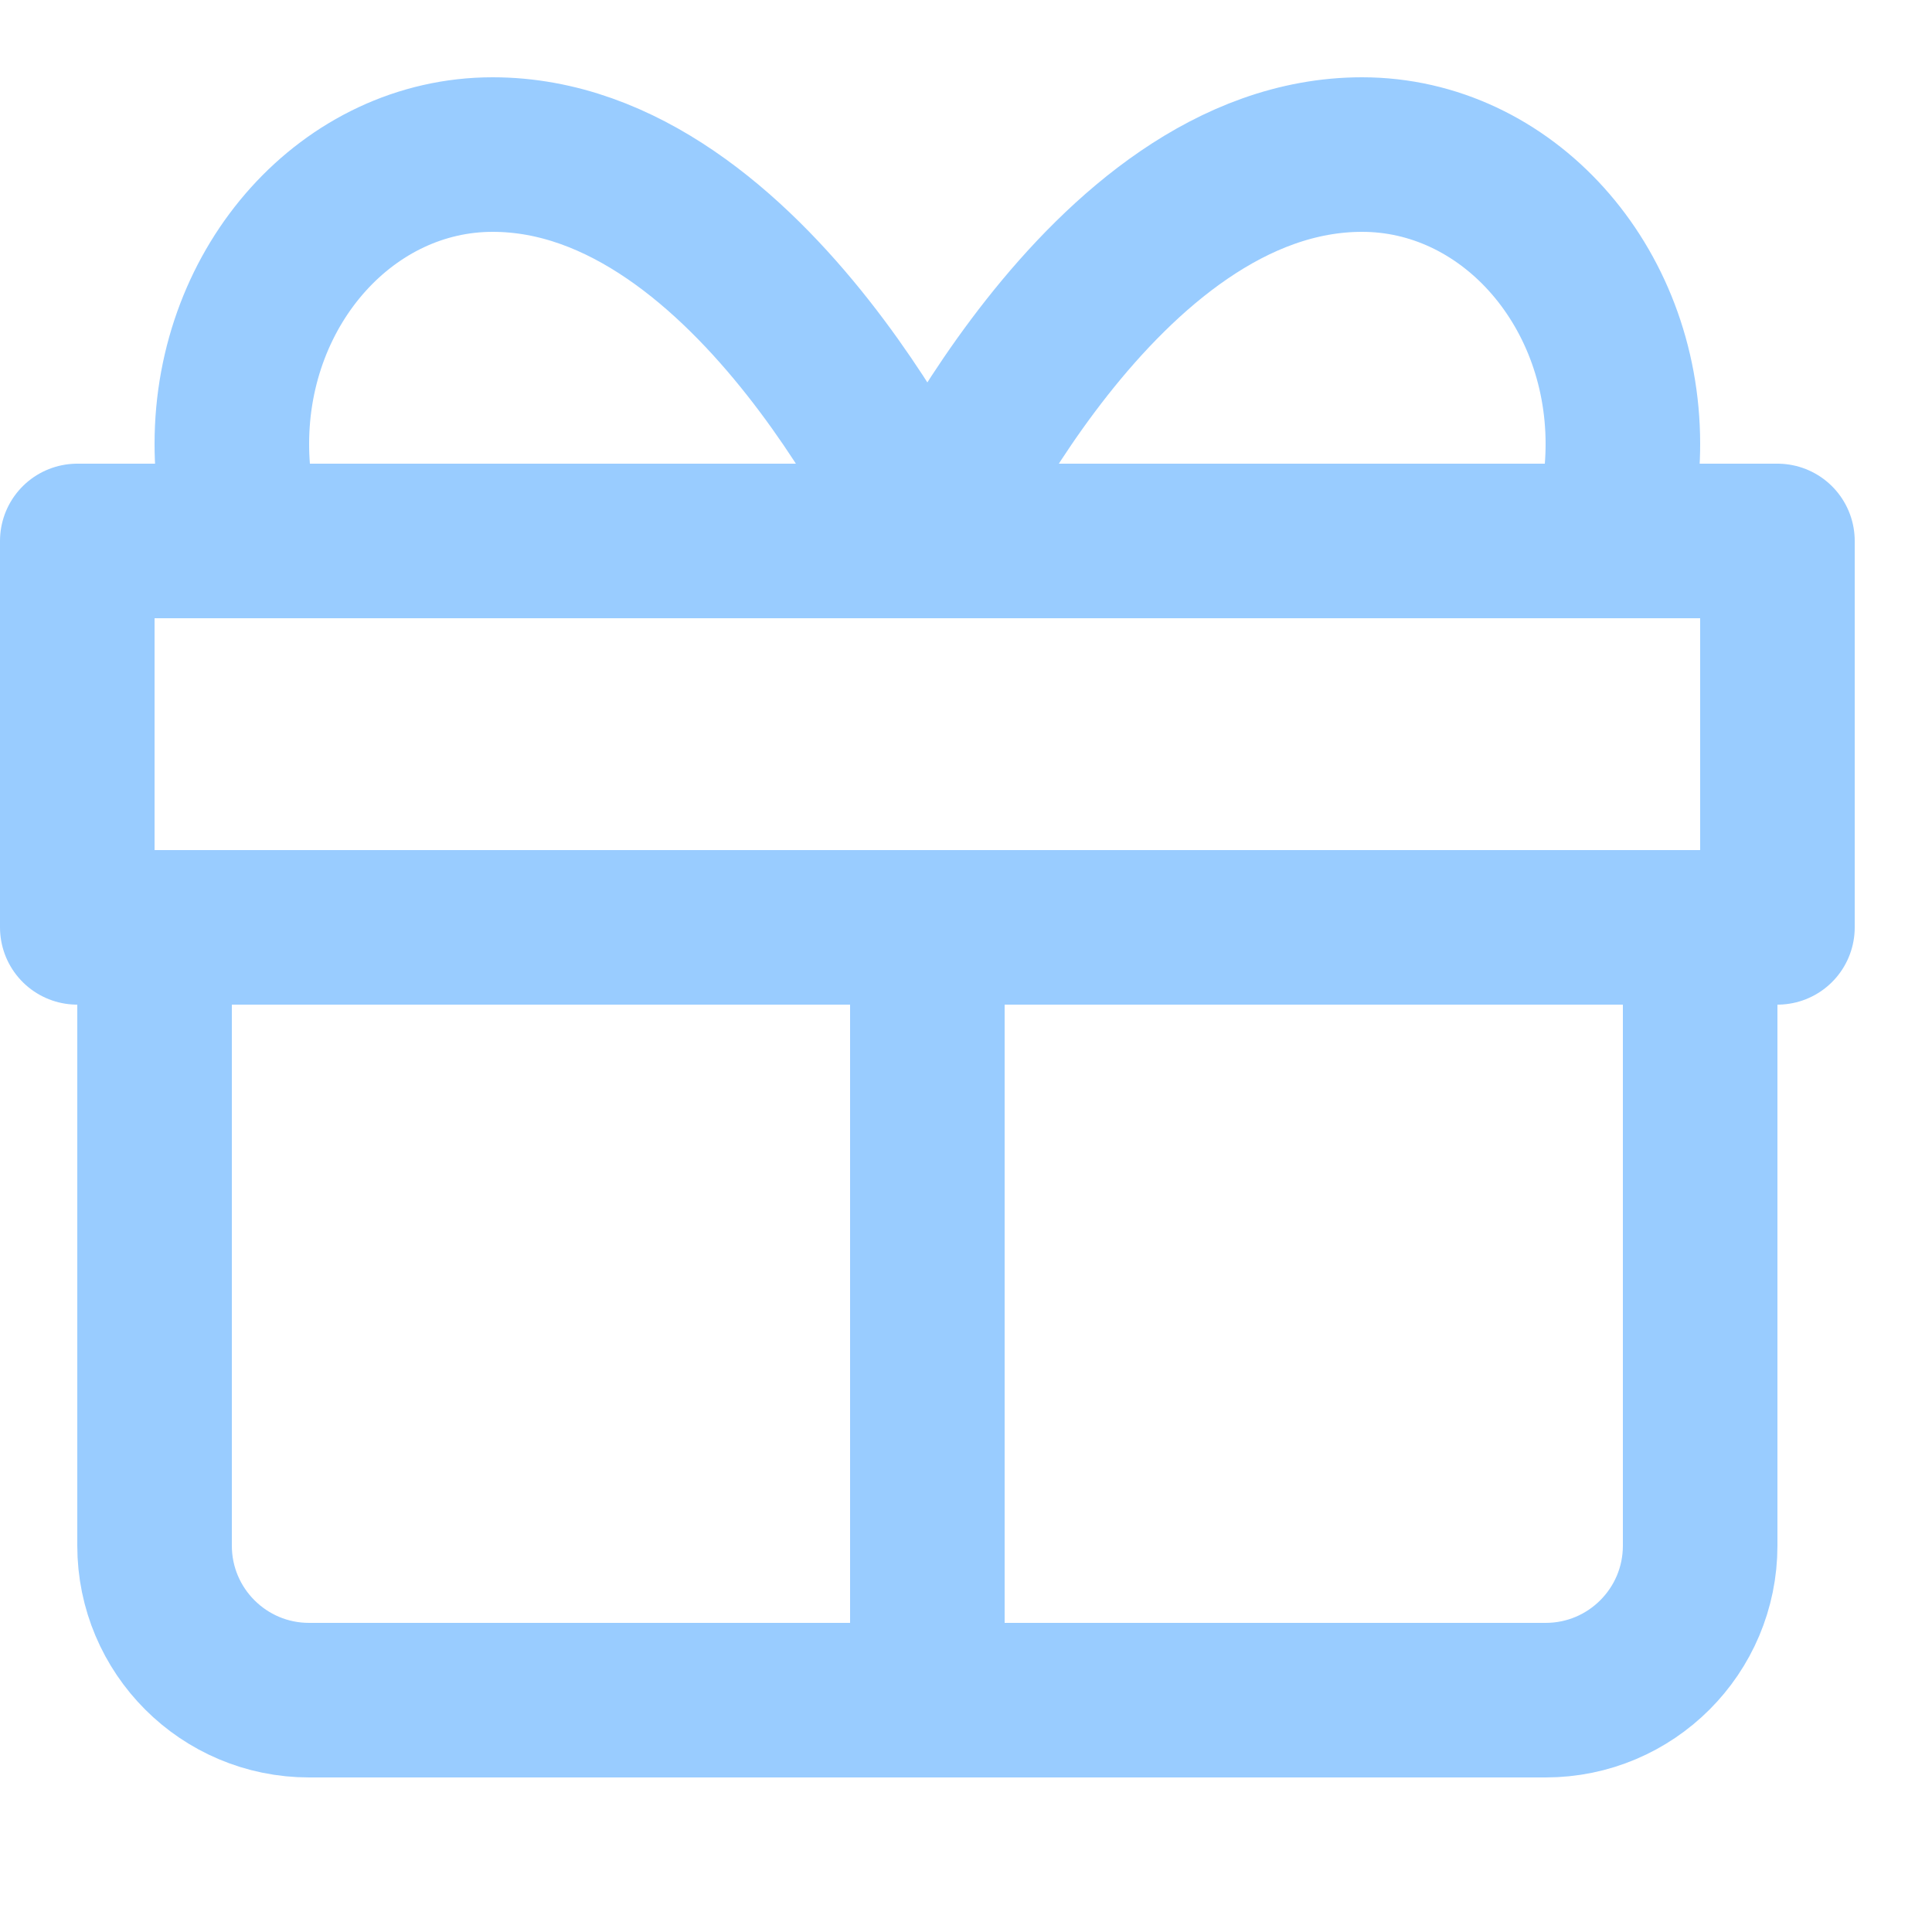
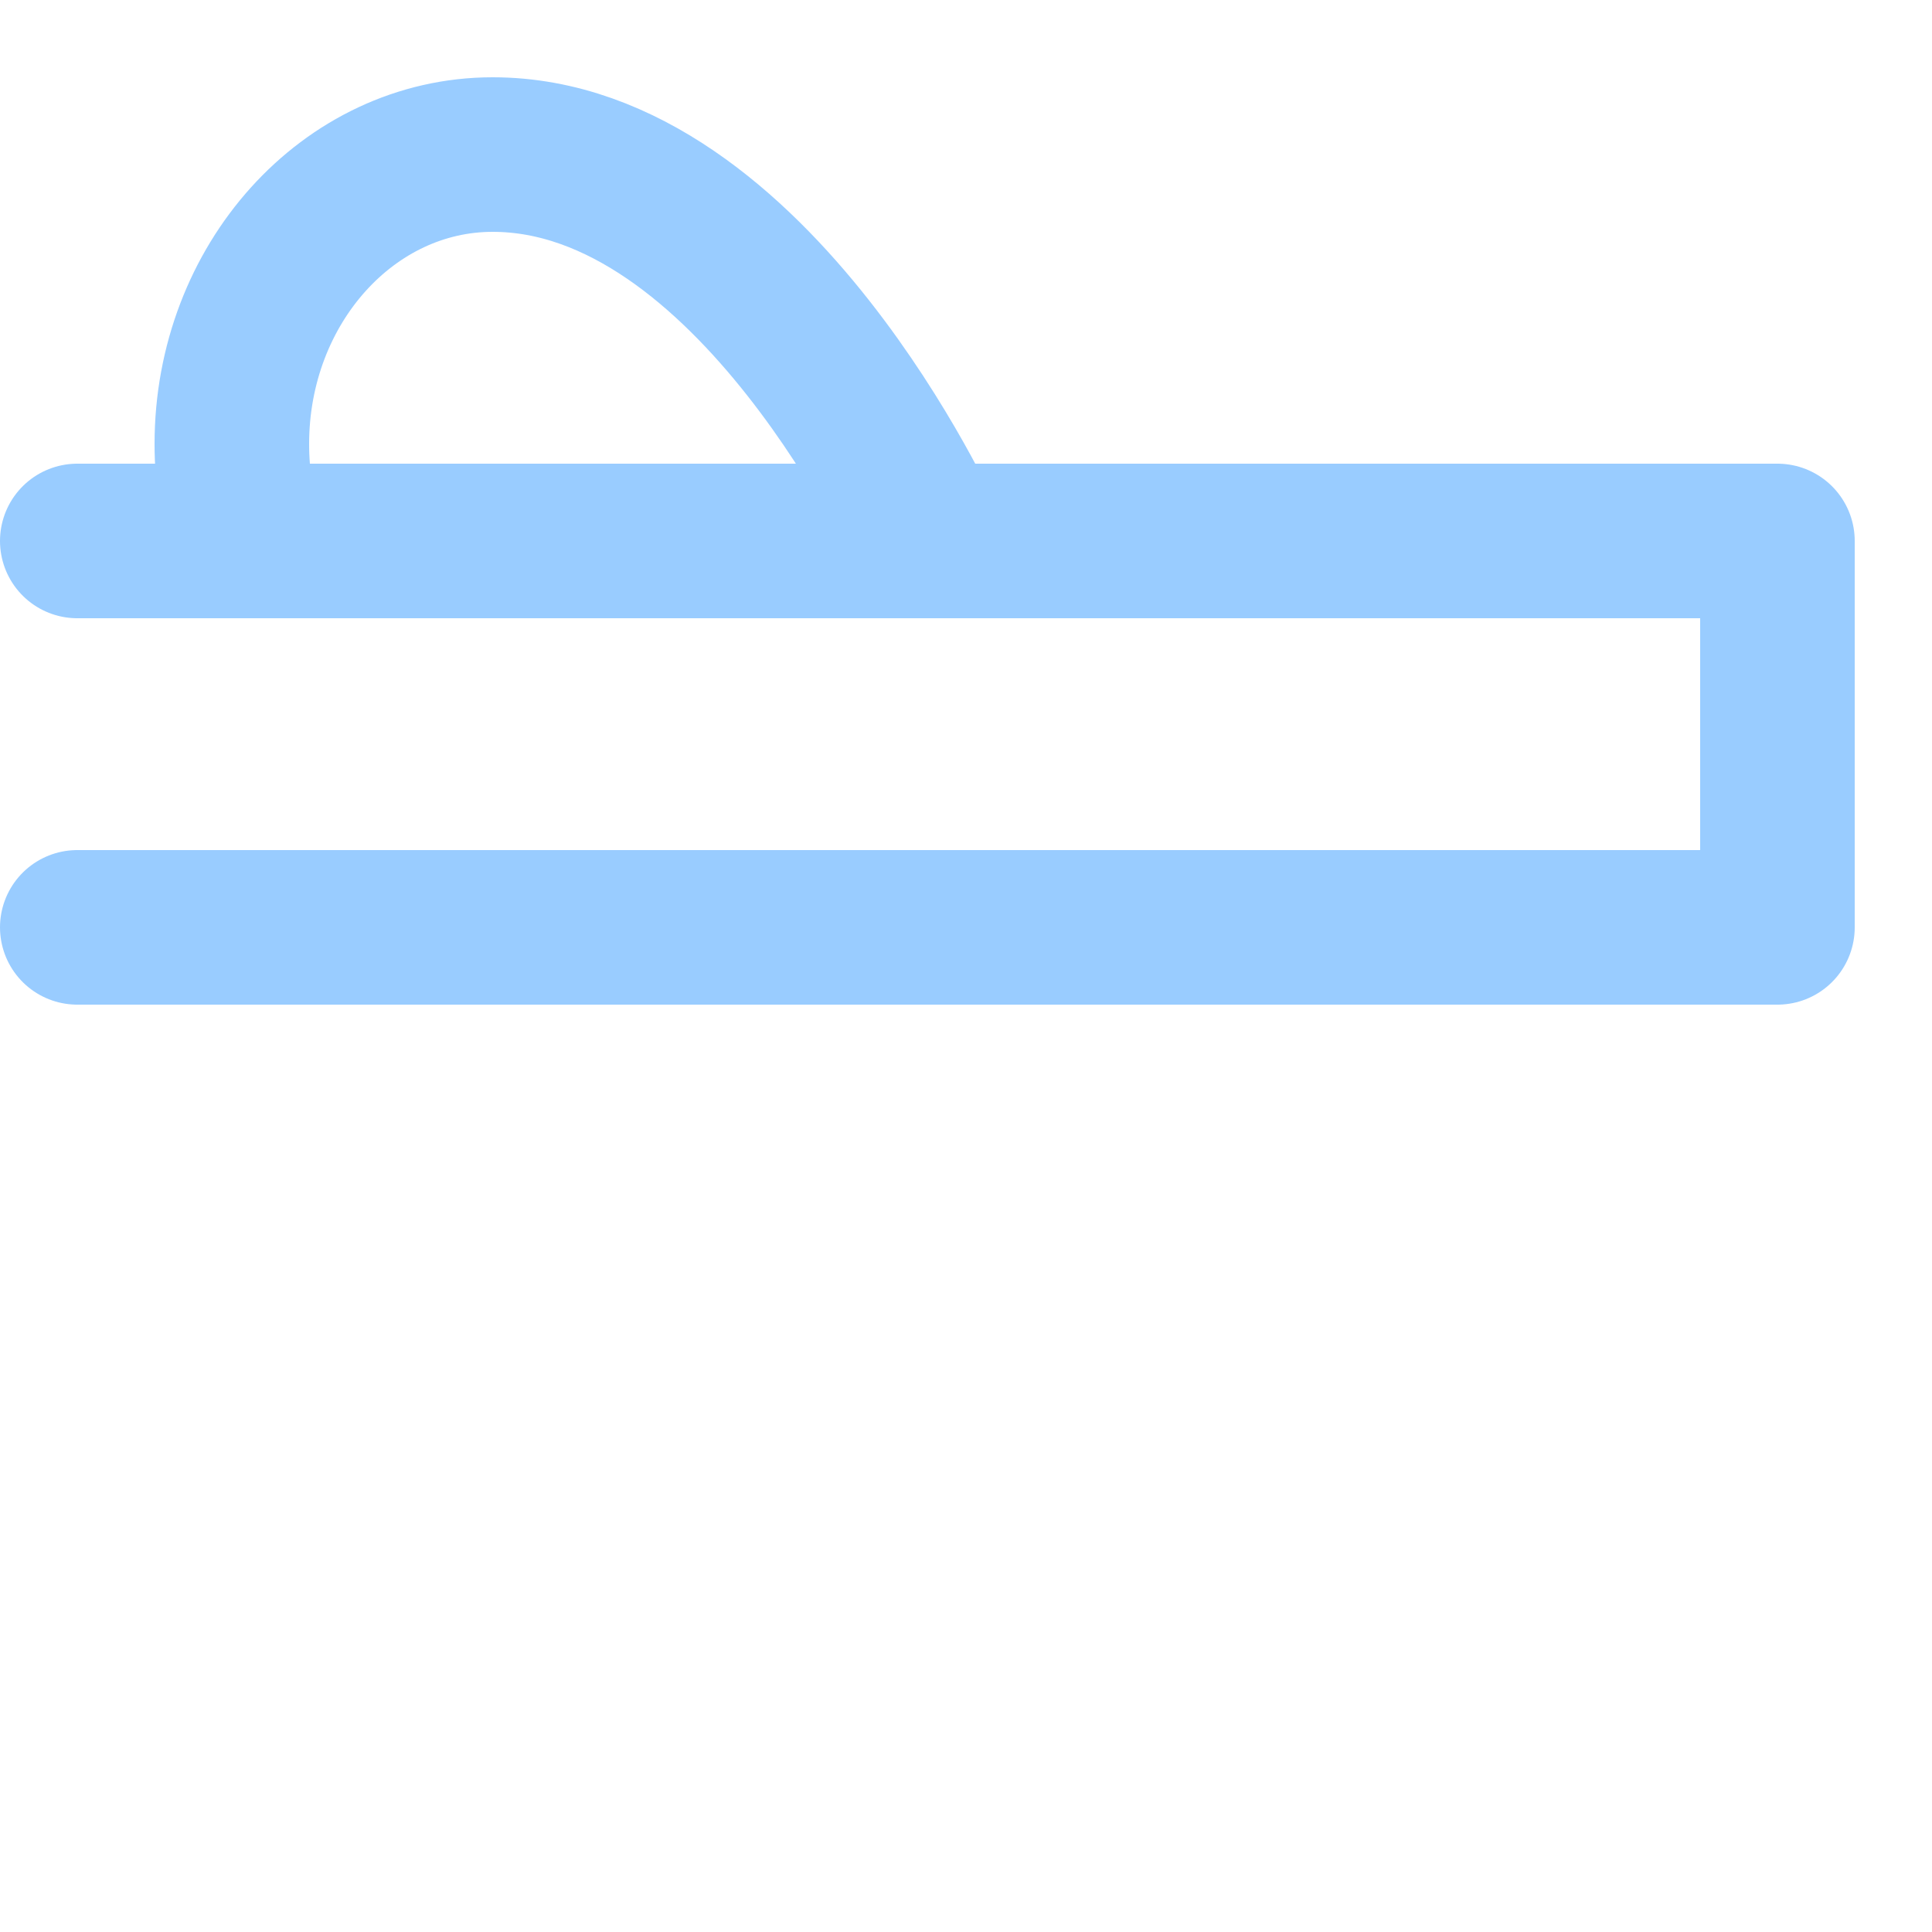
<svg xmlns="http://www.w3.org/2000/svg" enable-background="new 0 0 25 25" width="100" height="100" viewBox="0 0 25 25">
  <title>gift</title>
  <g style="fill:none;stroke:#99ccff;stroke-width:2;stroke-linecap:round;stroke-linejoin:round;stroke-miterlimit:10">
-     <path d="m12 12v10" />
    <path d="m3.194 7c-.126-.392-.194-.815-.194-1.255 0-2.068 1.511-3.745 3.375-3.745 3.375 0 5.625 4.993 5.625 4.993" />
-     <path d="m20.806 7c.126-.392.194-.815.194-1.255 0-2.068-1.511-3.745-3.375-3.745-3.375 0-5.625 4.993-5.625 4.993" />
-     <path d="m22 12v8c0 1.105-.895 2-2 2h-16c-1.105 0-2-.895-2-2v-8" />
-     <path d="m1 7h22v5h-22z" />
+     <path d="m1 7h22v5h-22" />
  </g>
</svg>